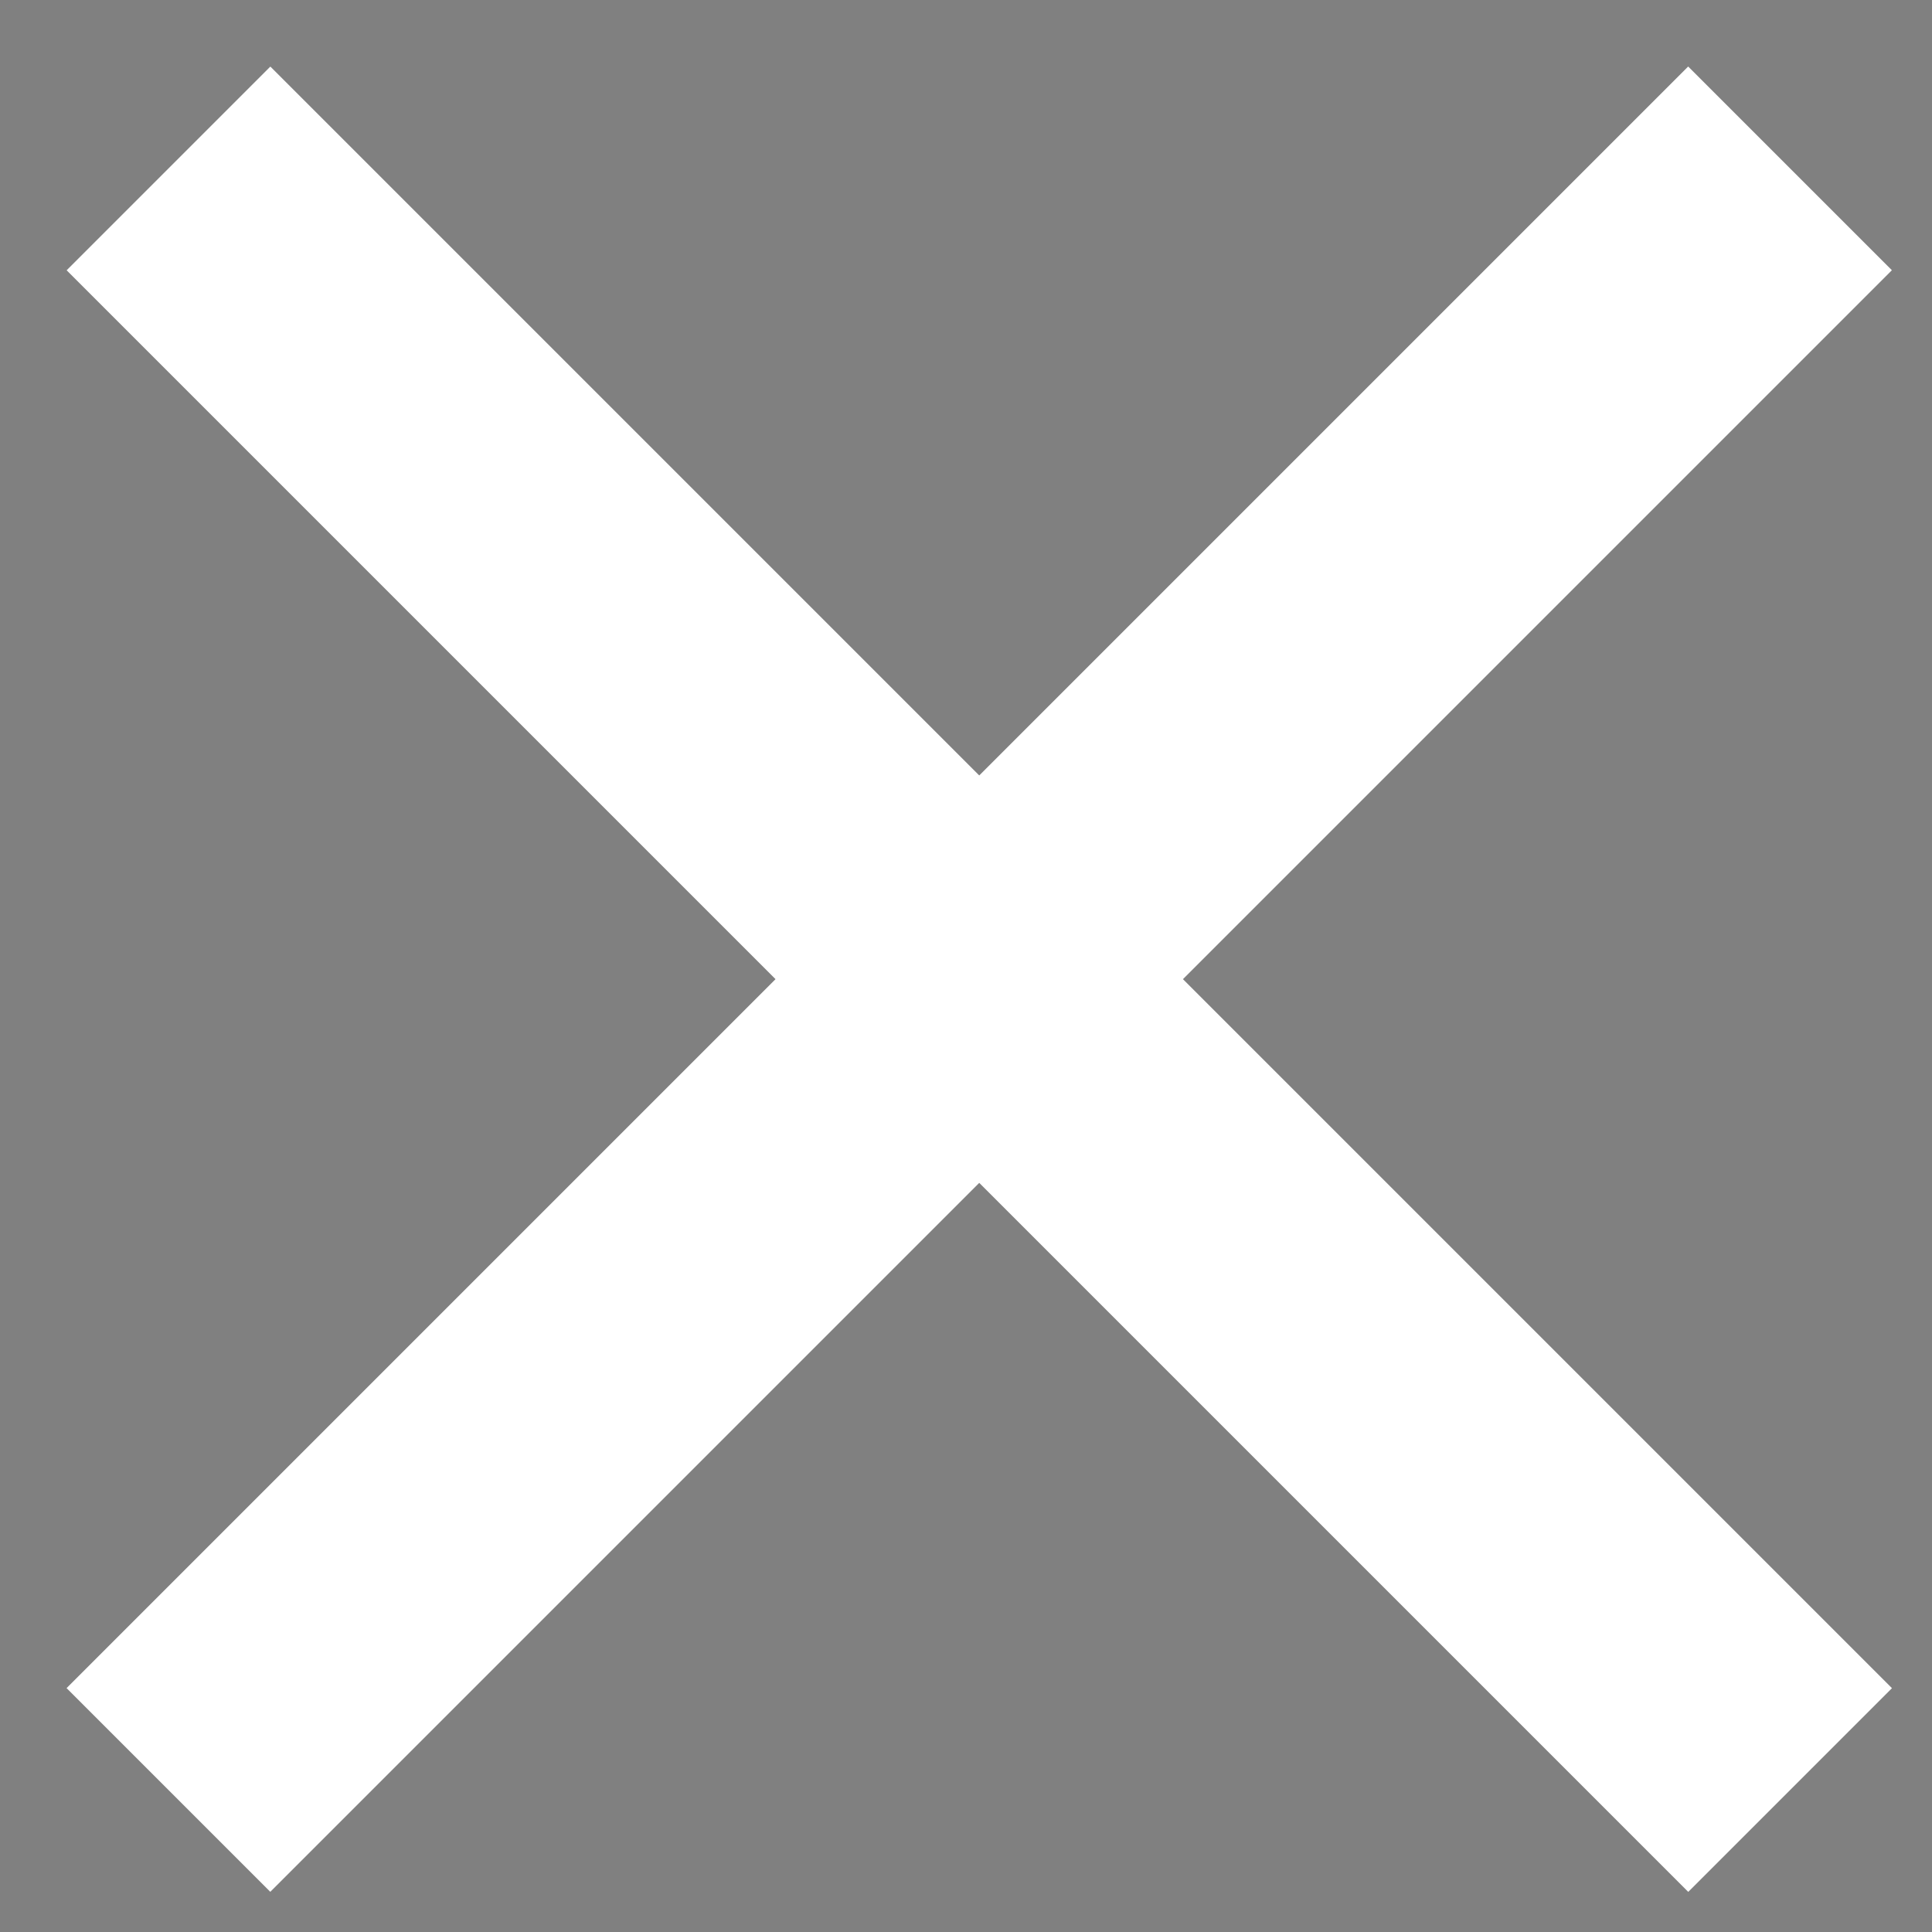
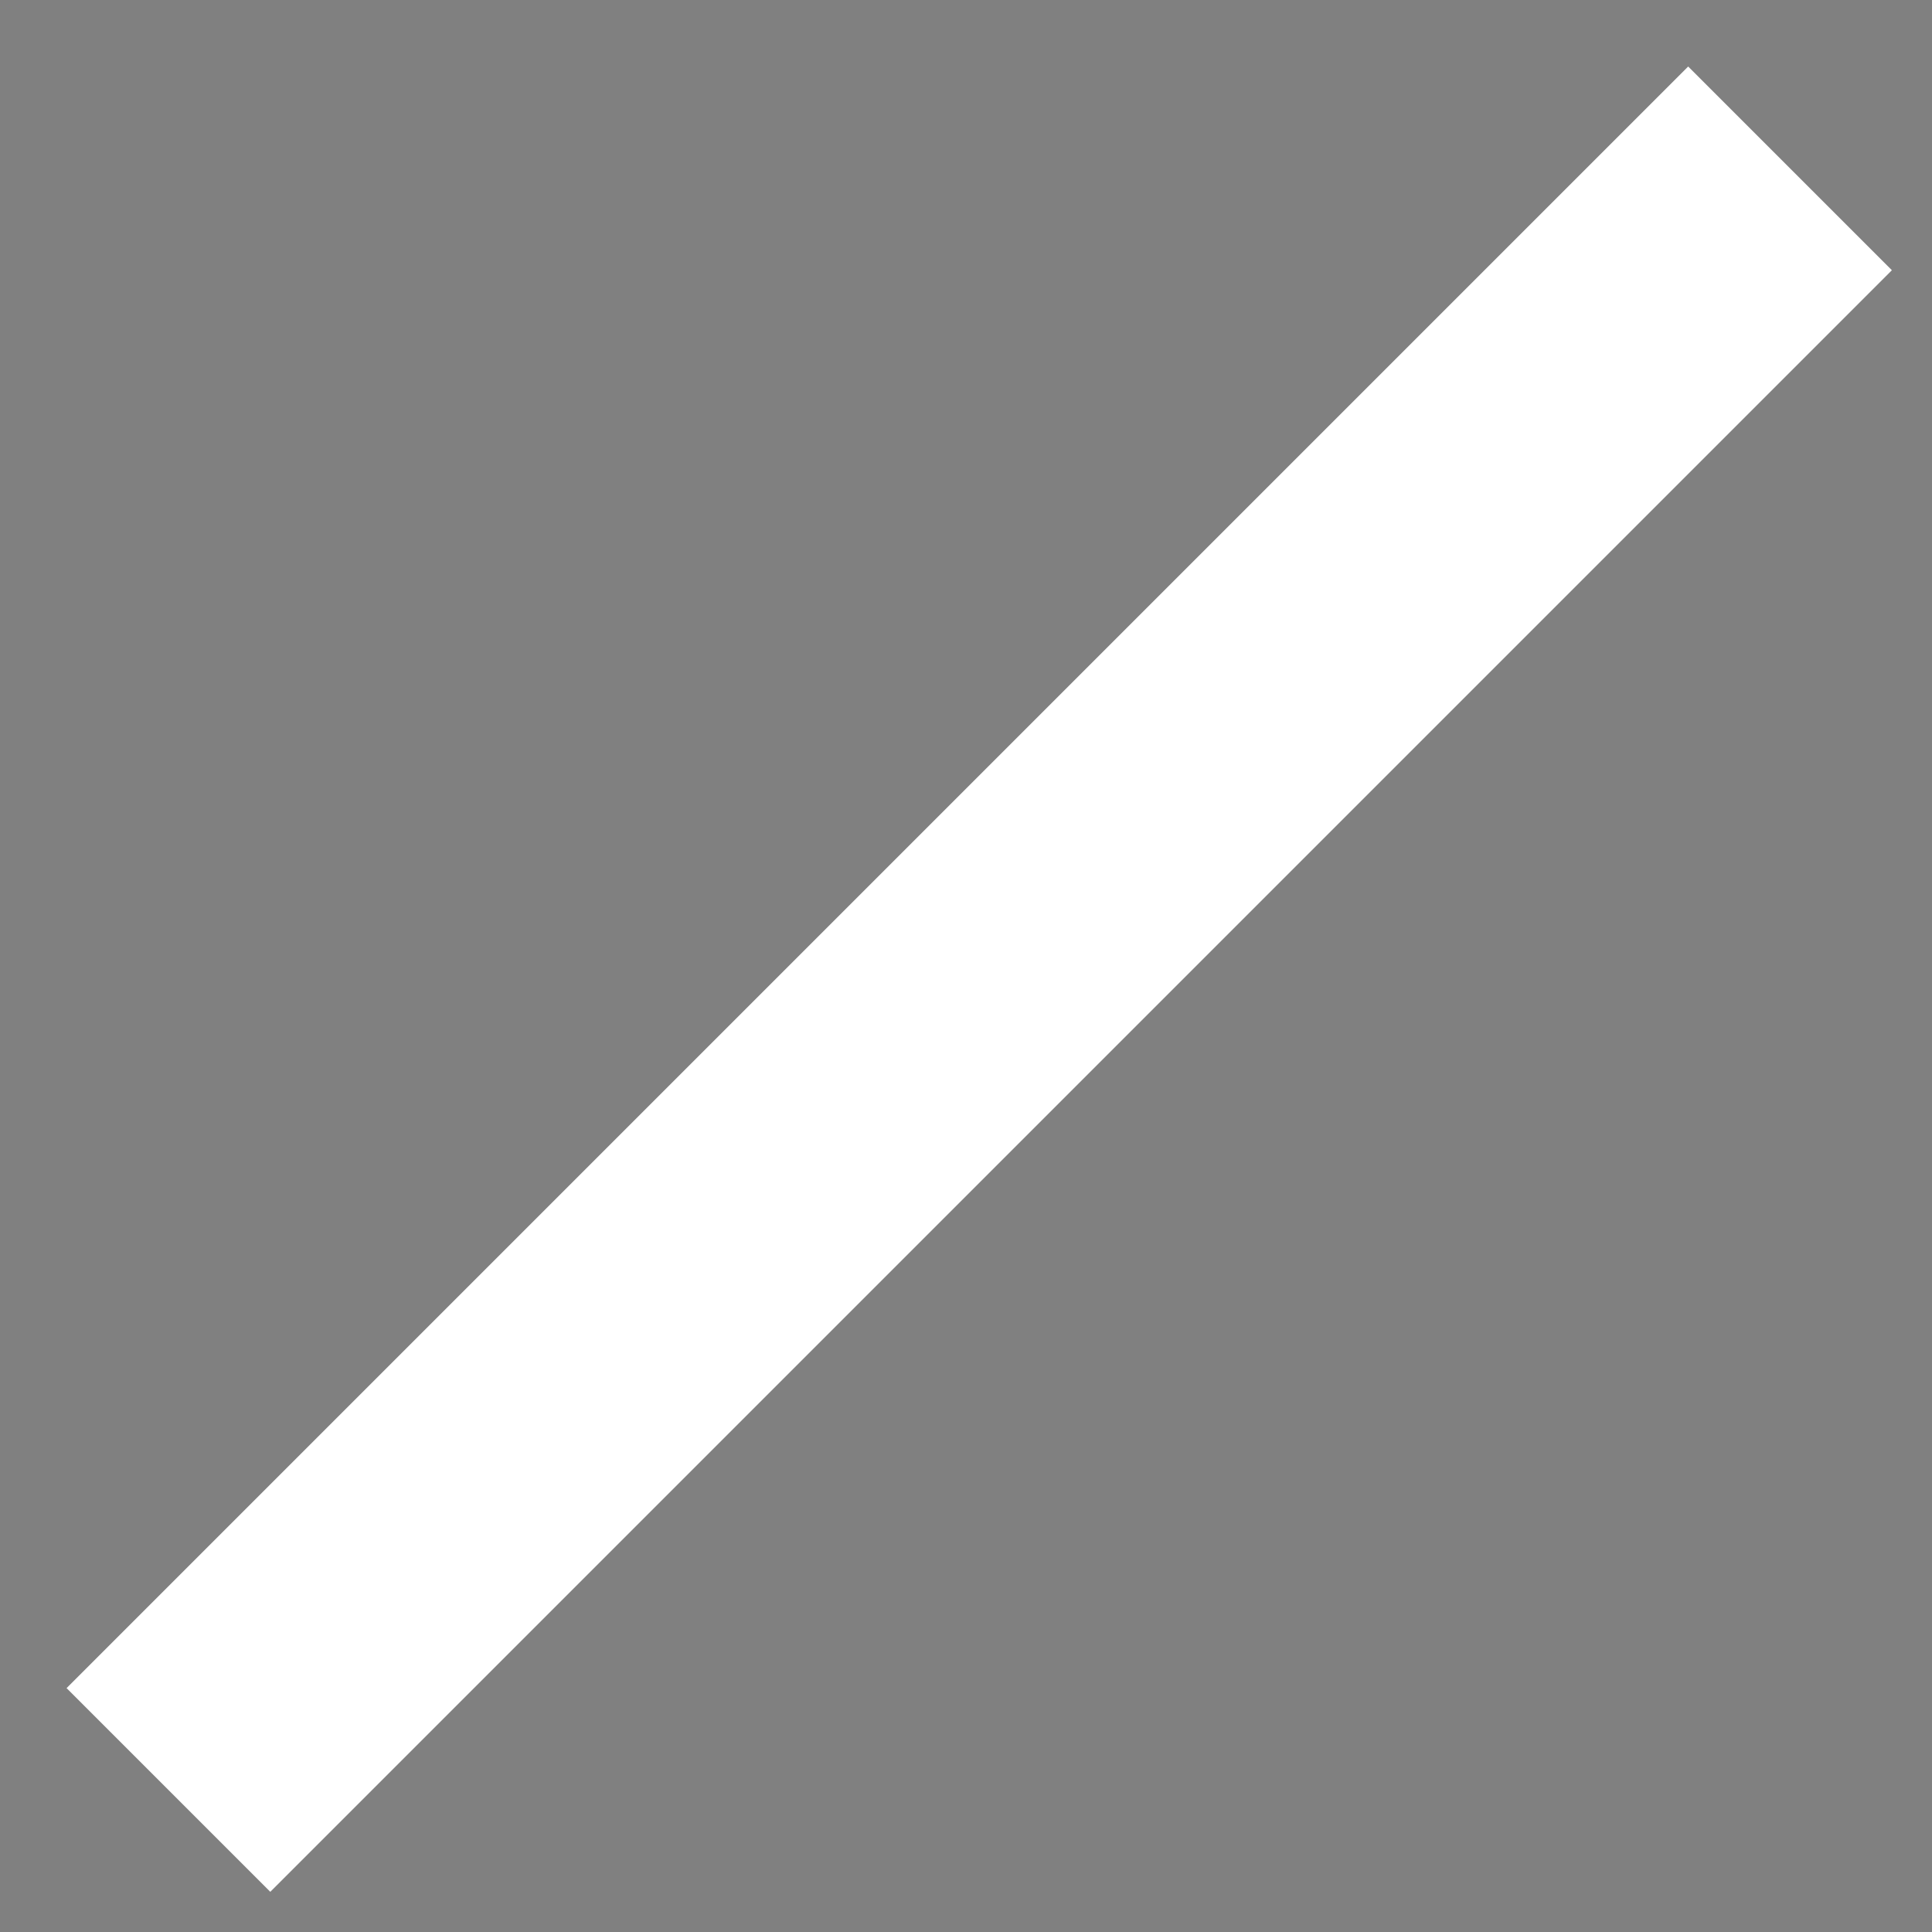
<svg xmlns="http://www.w3.org/2000/svg" width="17" height="17" viewBox="0 0 17 17" fill="none">
  <rect x="0" y="0" width="17" height="17" fill="#808080" stroke="none" />
  <rect x="2" y="14.854" width="18.179" height="0.535" transform="rotate(-45 2 14.854)" fill="#231F20" stroke="white" stroke-width="2" />
-   <rect x="2.379" y="2" width="18.179" height="0.535" transform="rotate(45 2.379 2)" fill="#231F20" stroke="white" stroke-width="2" />
</svg>